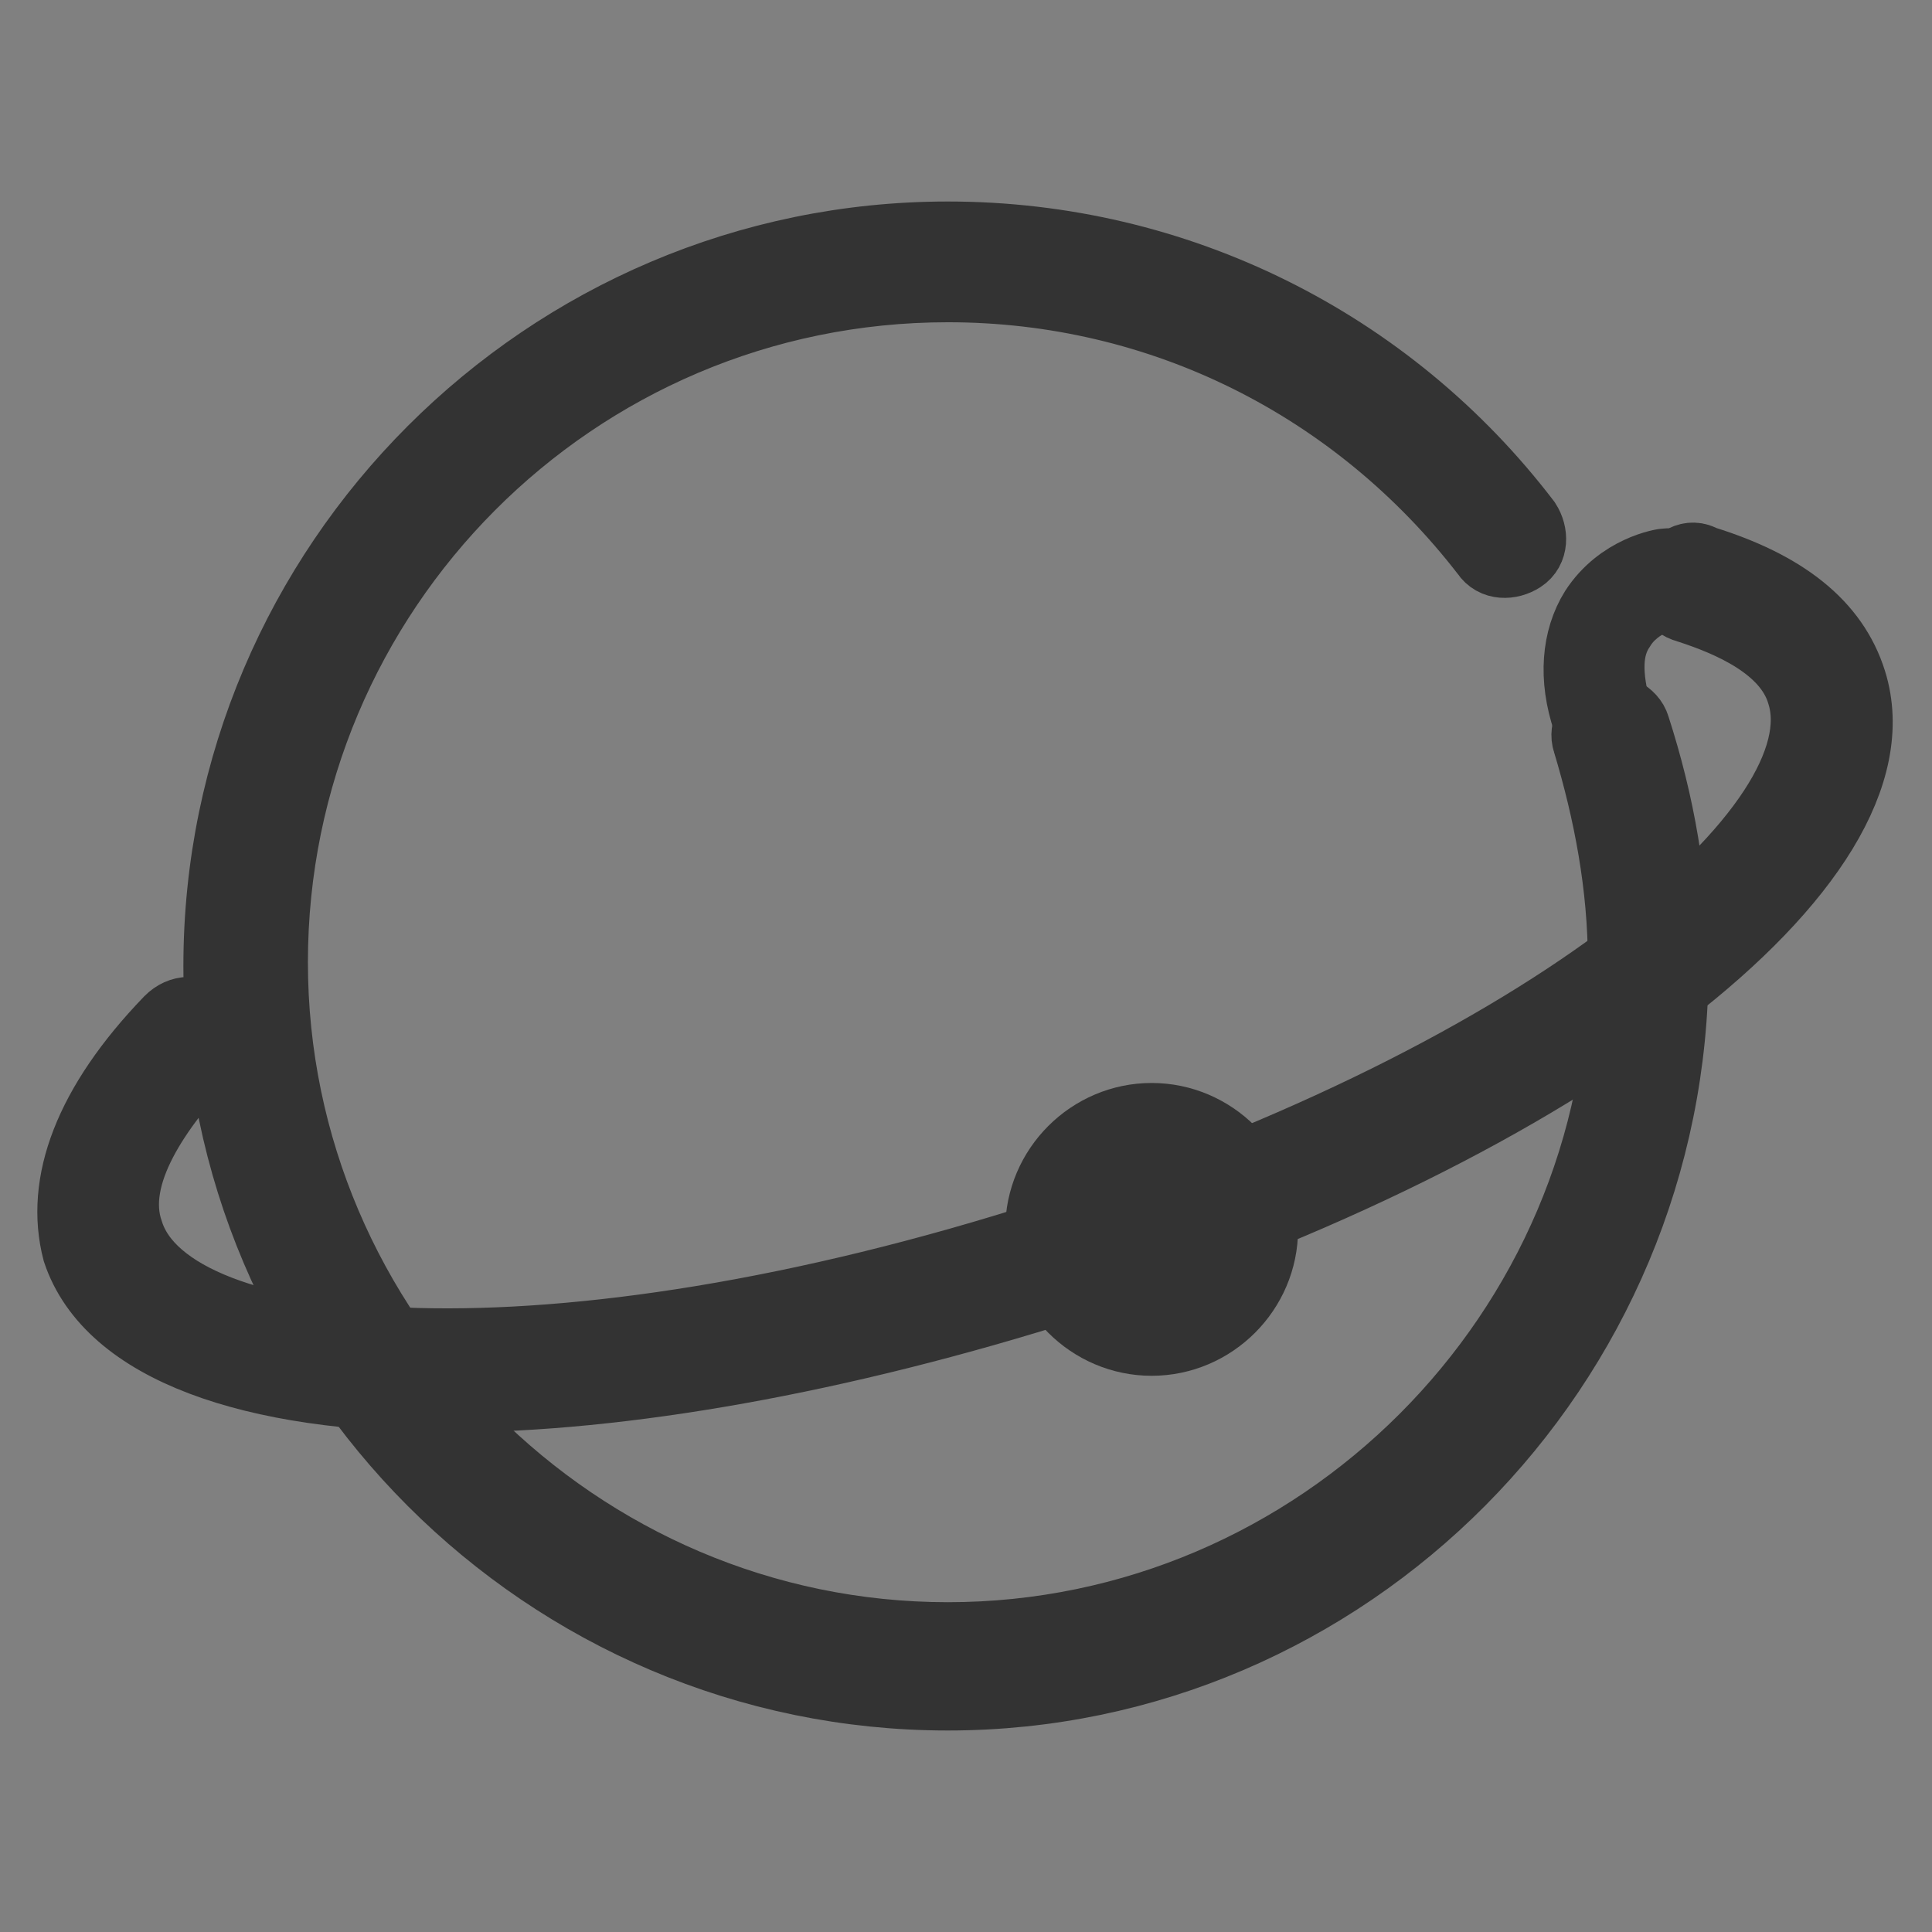
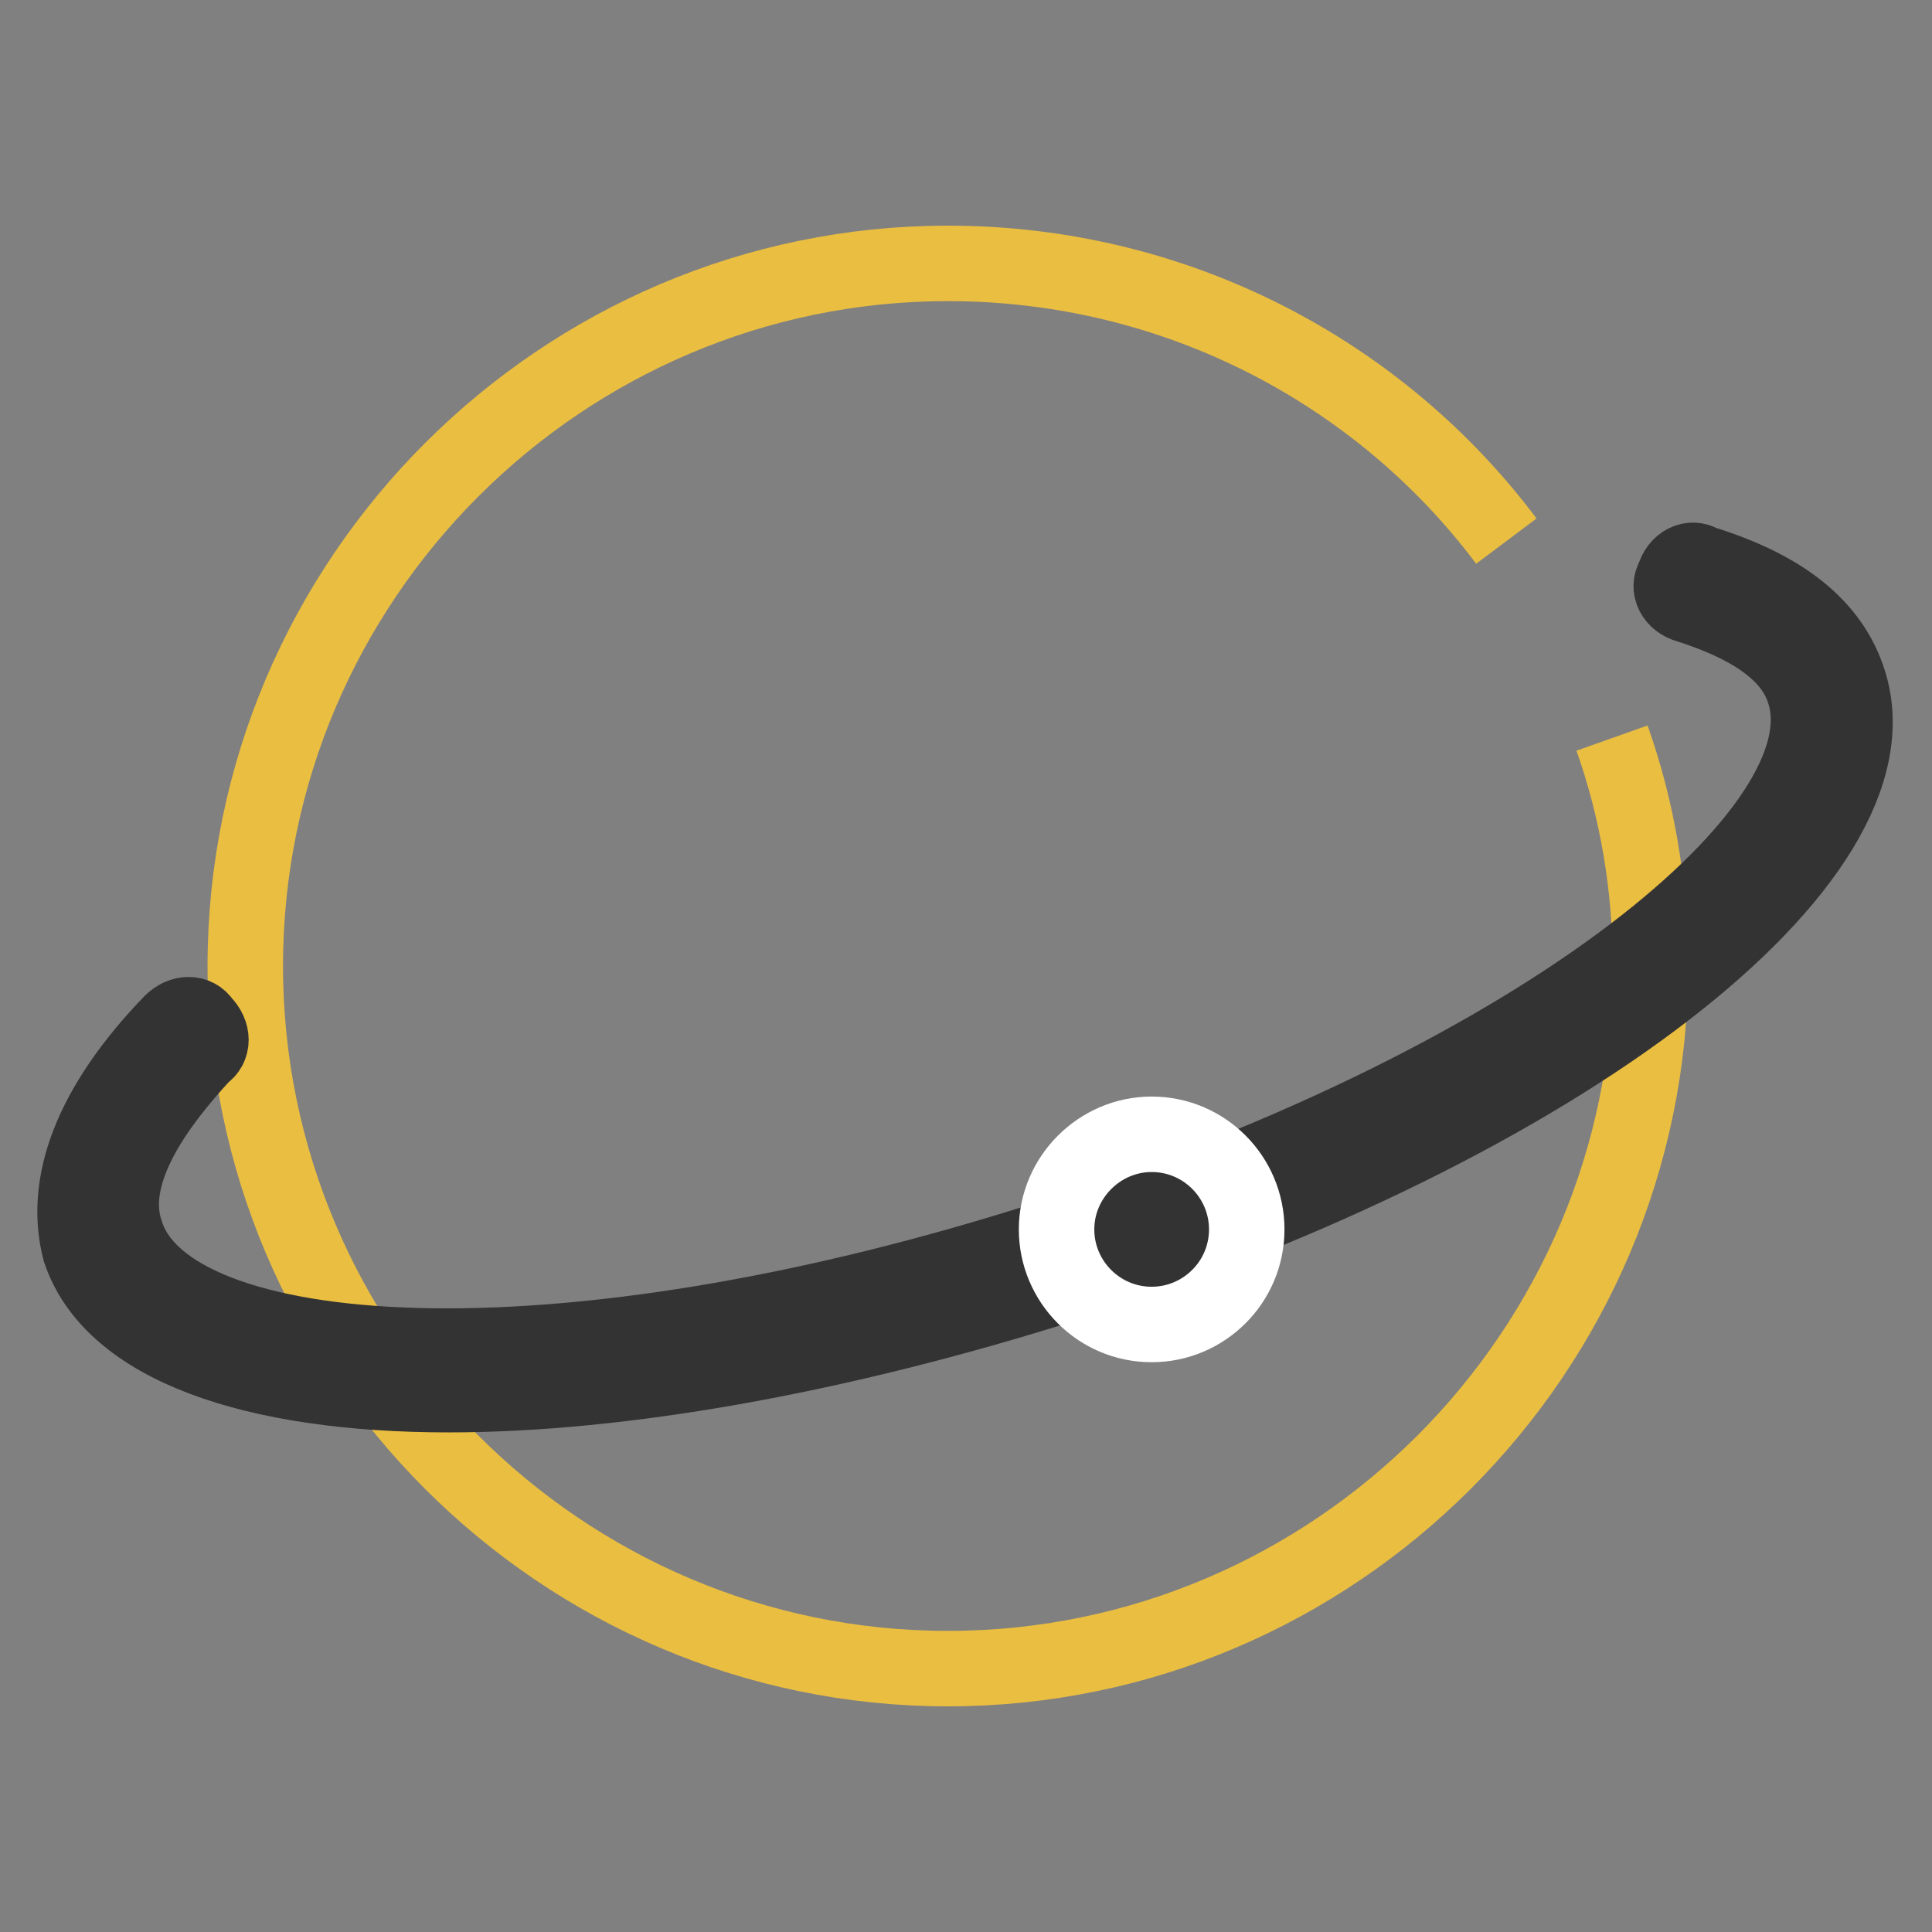
<svg xmlns="http://www.w3.org/2000/svg" version="1.1" x="0px" y="0px" viewBox="0 0 256 256" enable-background="new 0 0 256 256" xml:space="preserve">
  <rect x="0" y="0" width="256" height="256" fill="#808080" stroke="none" />
  <g>
    <path stroke-width="10" fill-opacity="0" stroke="#eabe41" d="M213.6,97.8c3.3,9.3,5.1,19.5,5.1,30.2c0,51.2-41.9,93.1-93.1,93.1S32.5,179.2,32.5,128 c0-51.2,41.9-93.1,93.1-93.1c30.2,0,57.2,14.4,74,36.8" />
-     <path stroke-width="10" fill-opacity="0" stroke="#333333" d="M125.6,224.3c-53,0-96.3-43.3-96.3-96.3s43.3-96.3,96.3-96.3c30.2,0,58.2,14,76.3,37.7 c0.9,1.4,0.9,3.3-0.5,4.2c-1.4,0.9-3.3,0.9-4.2-0.5C180,50.8,154,37.7,125.6,37.7c-49.8,0-89.8,40.5-89.8,89.8 c0,49.3,40.5,89.8,89.8,89.8c49.3,0,89.8-40.5,89.8-89.8c0-10.2-1.9-20-4.7-29.3c-0.5-1.4,0.5-3.3,1.9-3.7c1.4-0.5,3.3,0.5,3.7,1.9 c3.3,10.2,5.1,20.5,5.1,31.2C221.5,181,178.2,224.3,125.6,224.3L125.6,224.3z" />
    <path stroke-width="10" fill-opacity="0" stroke="#333333" d="M59.5,184.8c-26.1,0-44.7-6.5-48.9-19.1c-2.3-8.8,1.4-19.1,12.1-30.2c1.4-1.4,3.3-1.4,4.2,0 c1.4,1.4,1.4,3.3,0,4.2c-6,6.5-13,15.8-10.2,23.7c5.6,17.7,56.3,21.9,122.8,0.5c66.5-21.4,105.2-54.4,99.6-72.1 c-1.9-6.5-9.8-9.8-15.4-11.6c-1.9-0.5-2.8-2.3-1.9-3.7c0.5-1.9,2.3-2.8,3.7-1.9c10.7,3.3,17.2,8.4,19.5,15.8 c7.4,23.7-37.7,58.6-103.3,79.6C111.2,179.7,82.3,184.8,59.5,184.8z" />
-     <path stroke-width="10" fill-opacity="0" stroke="#ffffff" d="M140,162.9c0,6.9,5.6,12.6,12.6,12.6c6.9,0,12.6-5.6,12.6-12.6c0,0,0,0,0,0c0-6.9-5.6-12.6-12.6-12.6 C145.7,150.3,140,156,140,162.9C140,162.9,140,162.9,140,162.9z" />
-     <path stroke-width="10" fill-opacity="0" stroke="#333333" d="M152.6,177.3c-7.9,0-14.4-6.5-14.4-14.4s6.5-14.4,14.4-14.4S167,155,167,162.9S160.5,177.3,152.6,177.3z  M152.6,152.2c-6,0-10.7,4.7-10.7,10.7c0,6,4.7,10.7,10.7,10.7c6,0,10.7-4.7,10.7-10.7C163.3,156.9,158.6,152.2,152.6,152.2z" />
-     <path stroke-width="10" fill-opacity="0" stroke="#333333" d="M212.6,96.8c-0.9,0-1.4-0.5-1.9-1.4c-1.9-5.6-1.4-10.7,0.9-14.4c3.3-5.1,8.8-6,9.3-6c0.9,0,1.9,0.5,1.9,1.4 c0,0.9-0.5,1.9-1.4,1.9c0,0-4.7,0.9-7,4.7c-1.9,2.8-1.9,6.5-0.5,11.6C214.5,95.4,213.6,96.4,212.6,96.8L212.6,96.8z" />
+     <path stroke-width="10" fill-opacity="0" stroke="#ffffff" d="M140,162.9c0,6.9,5.6,12.6,12.6,12.6c6.9,0,12.6-5.6,12.6-12.6c0,0,0,0,0,0c0-6.9-5.6-12.6-12.6-12.6 C145.7,150.3,140,156,140,162.9C140,162.9,140,162.9,140,162.9" />
  </g>
</svg>